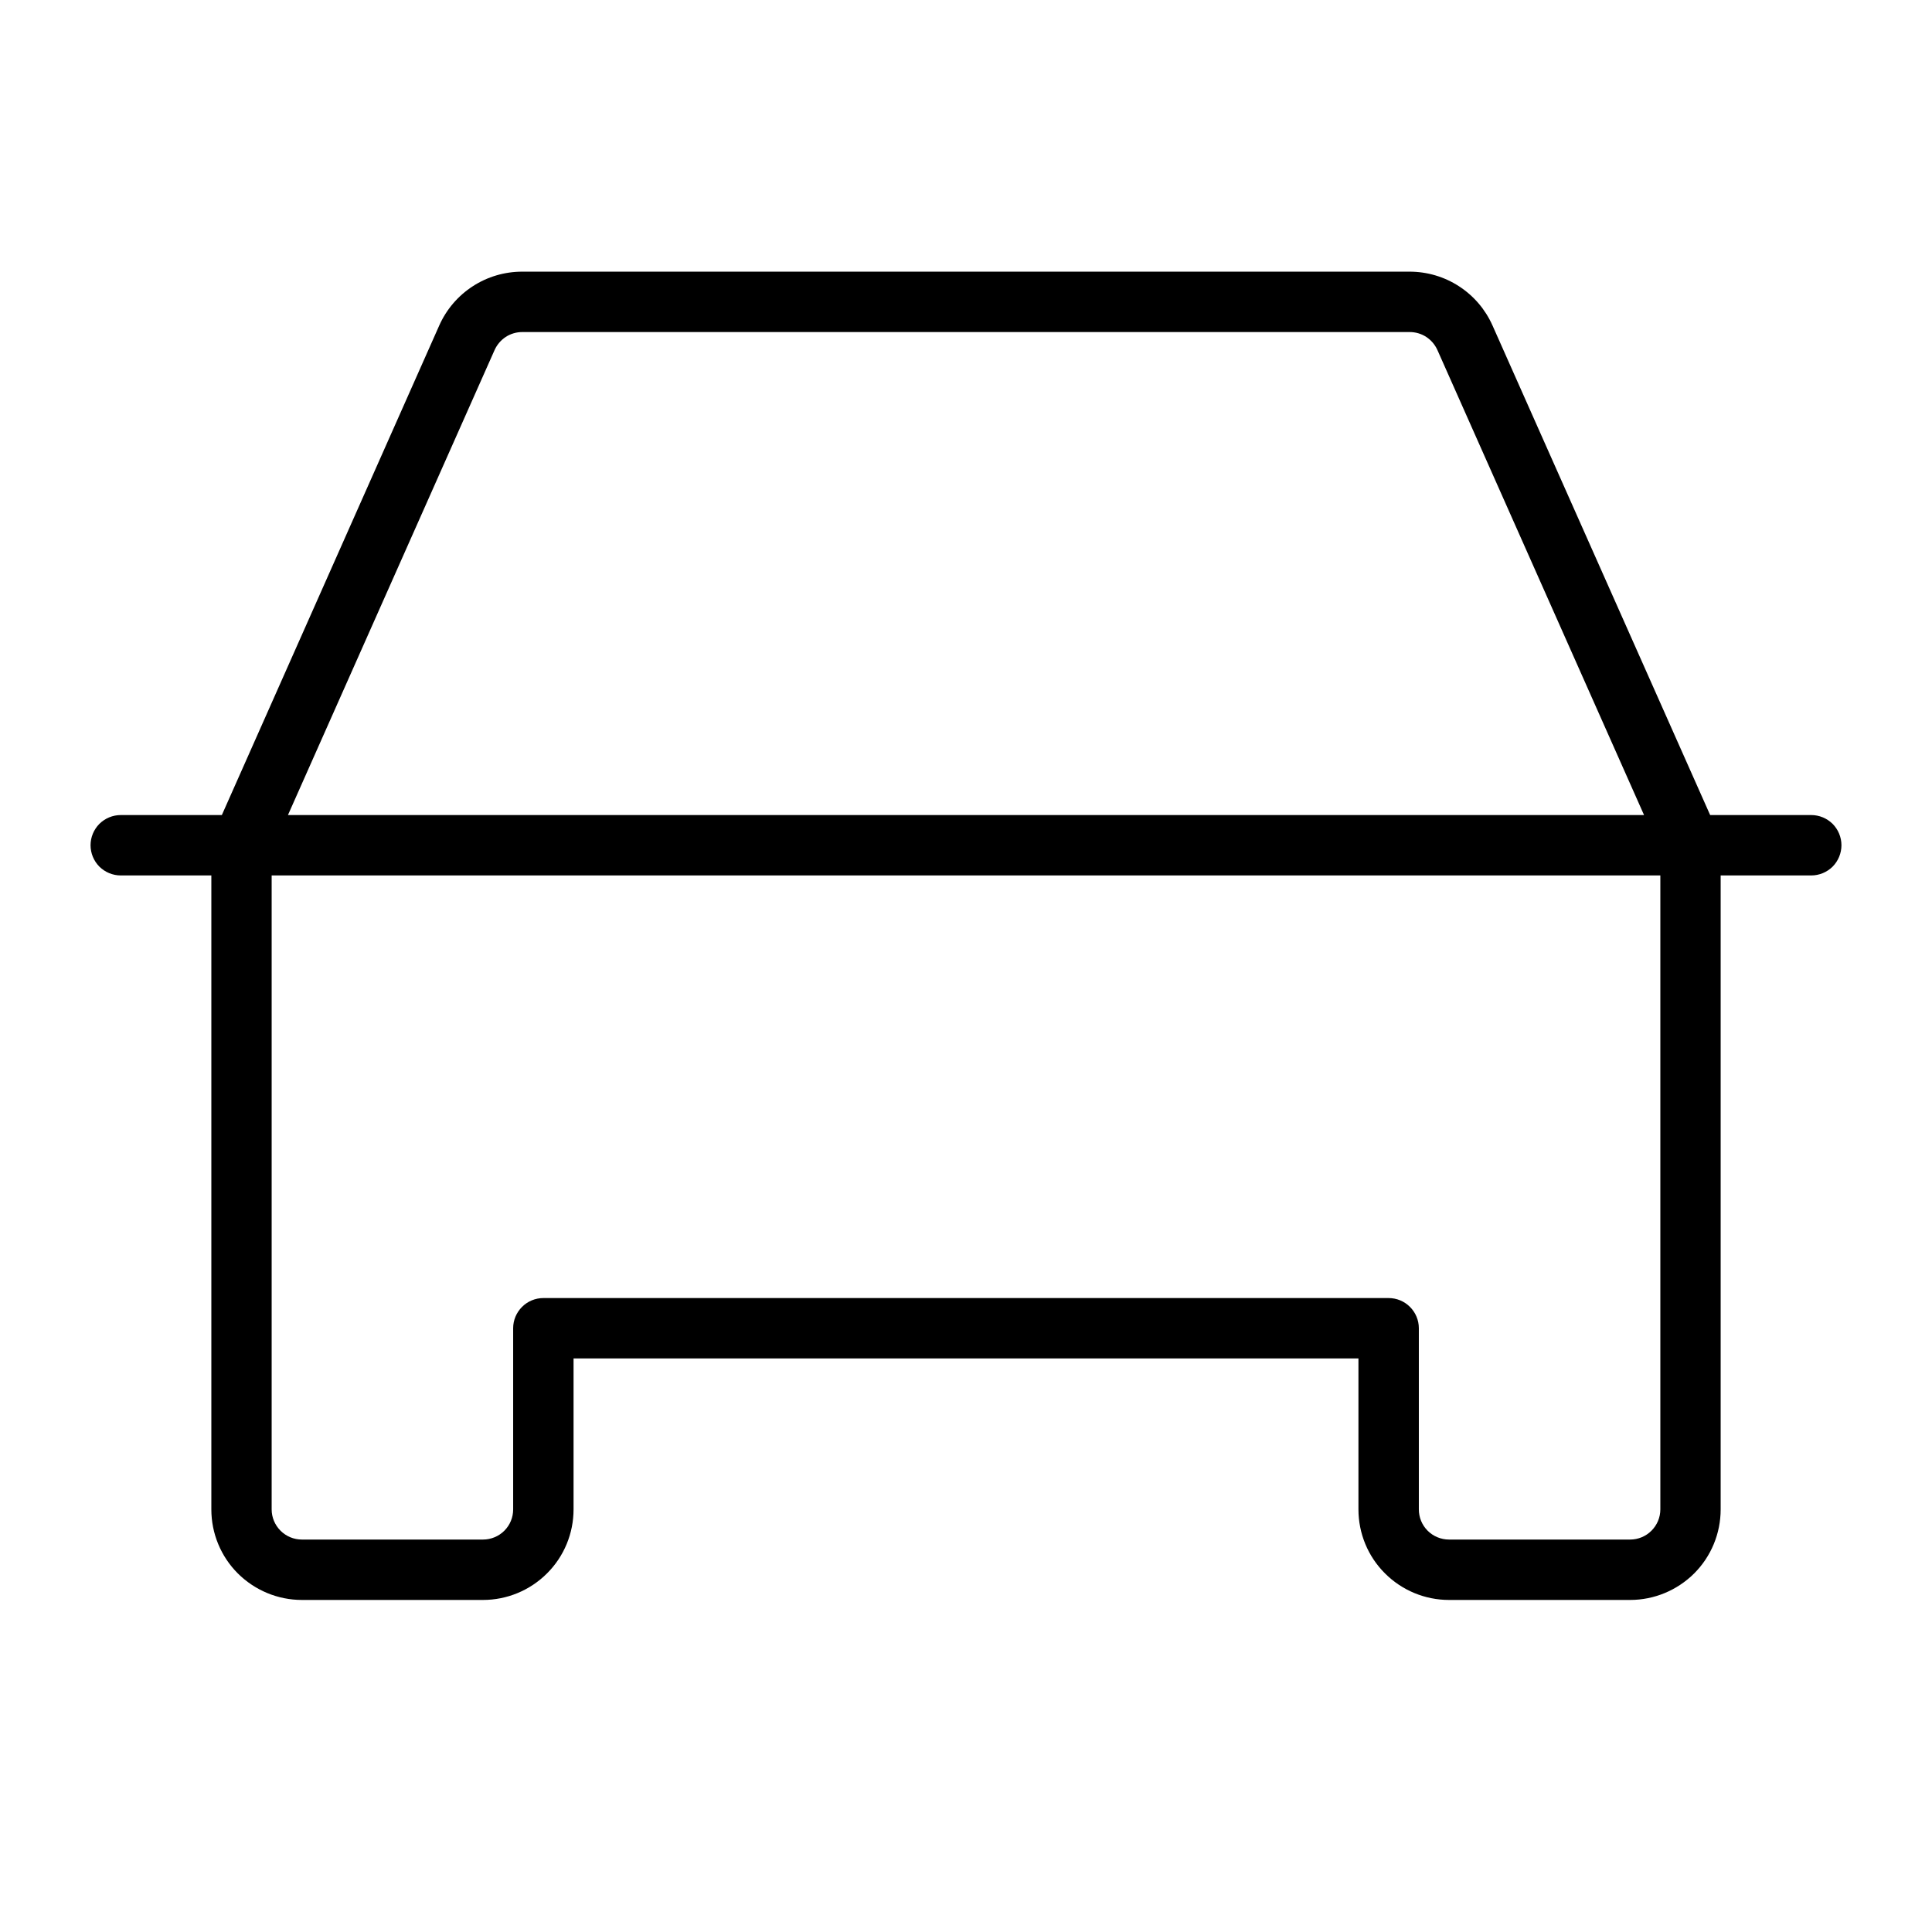
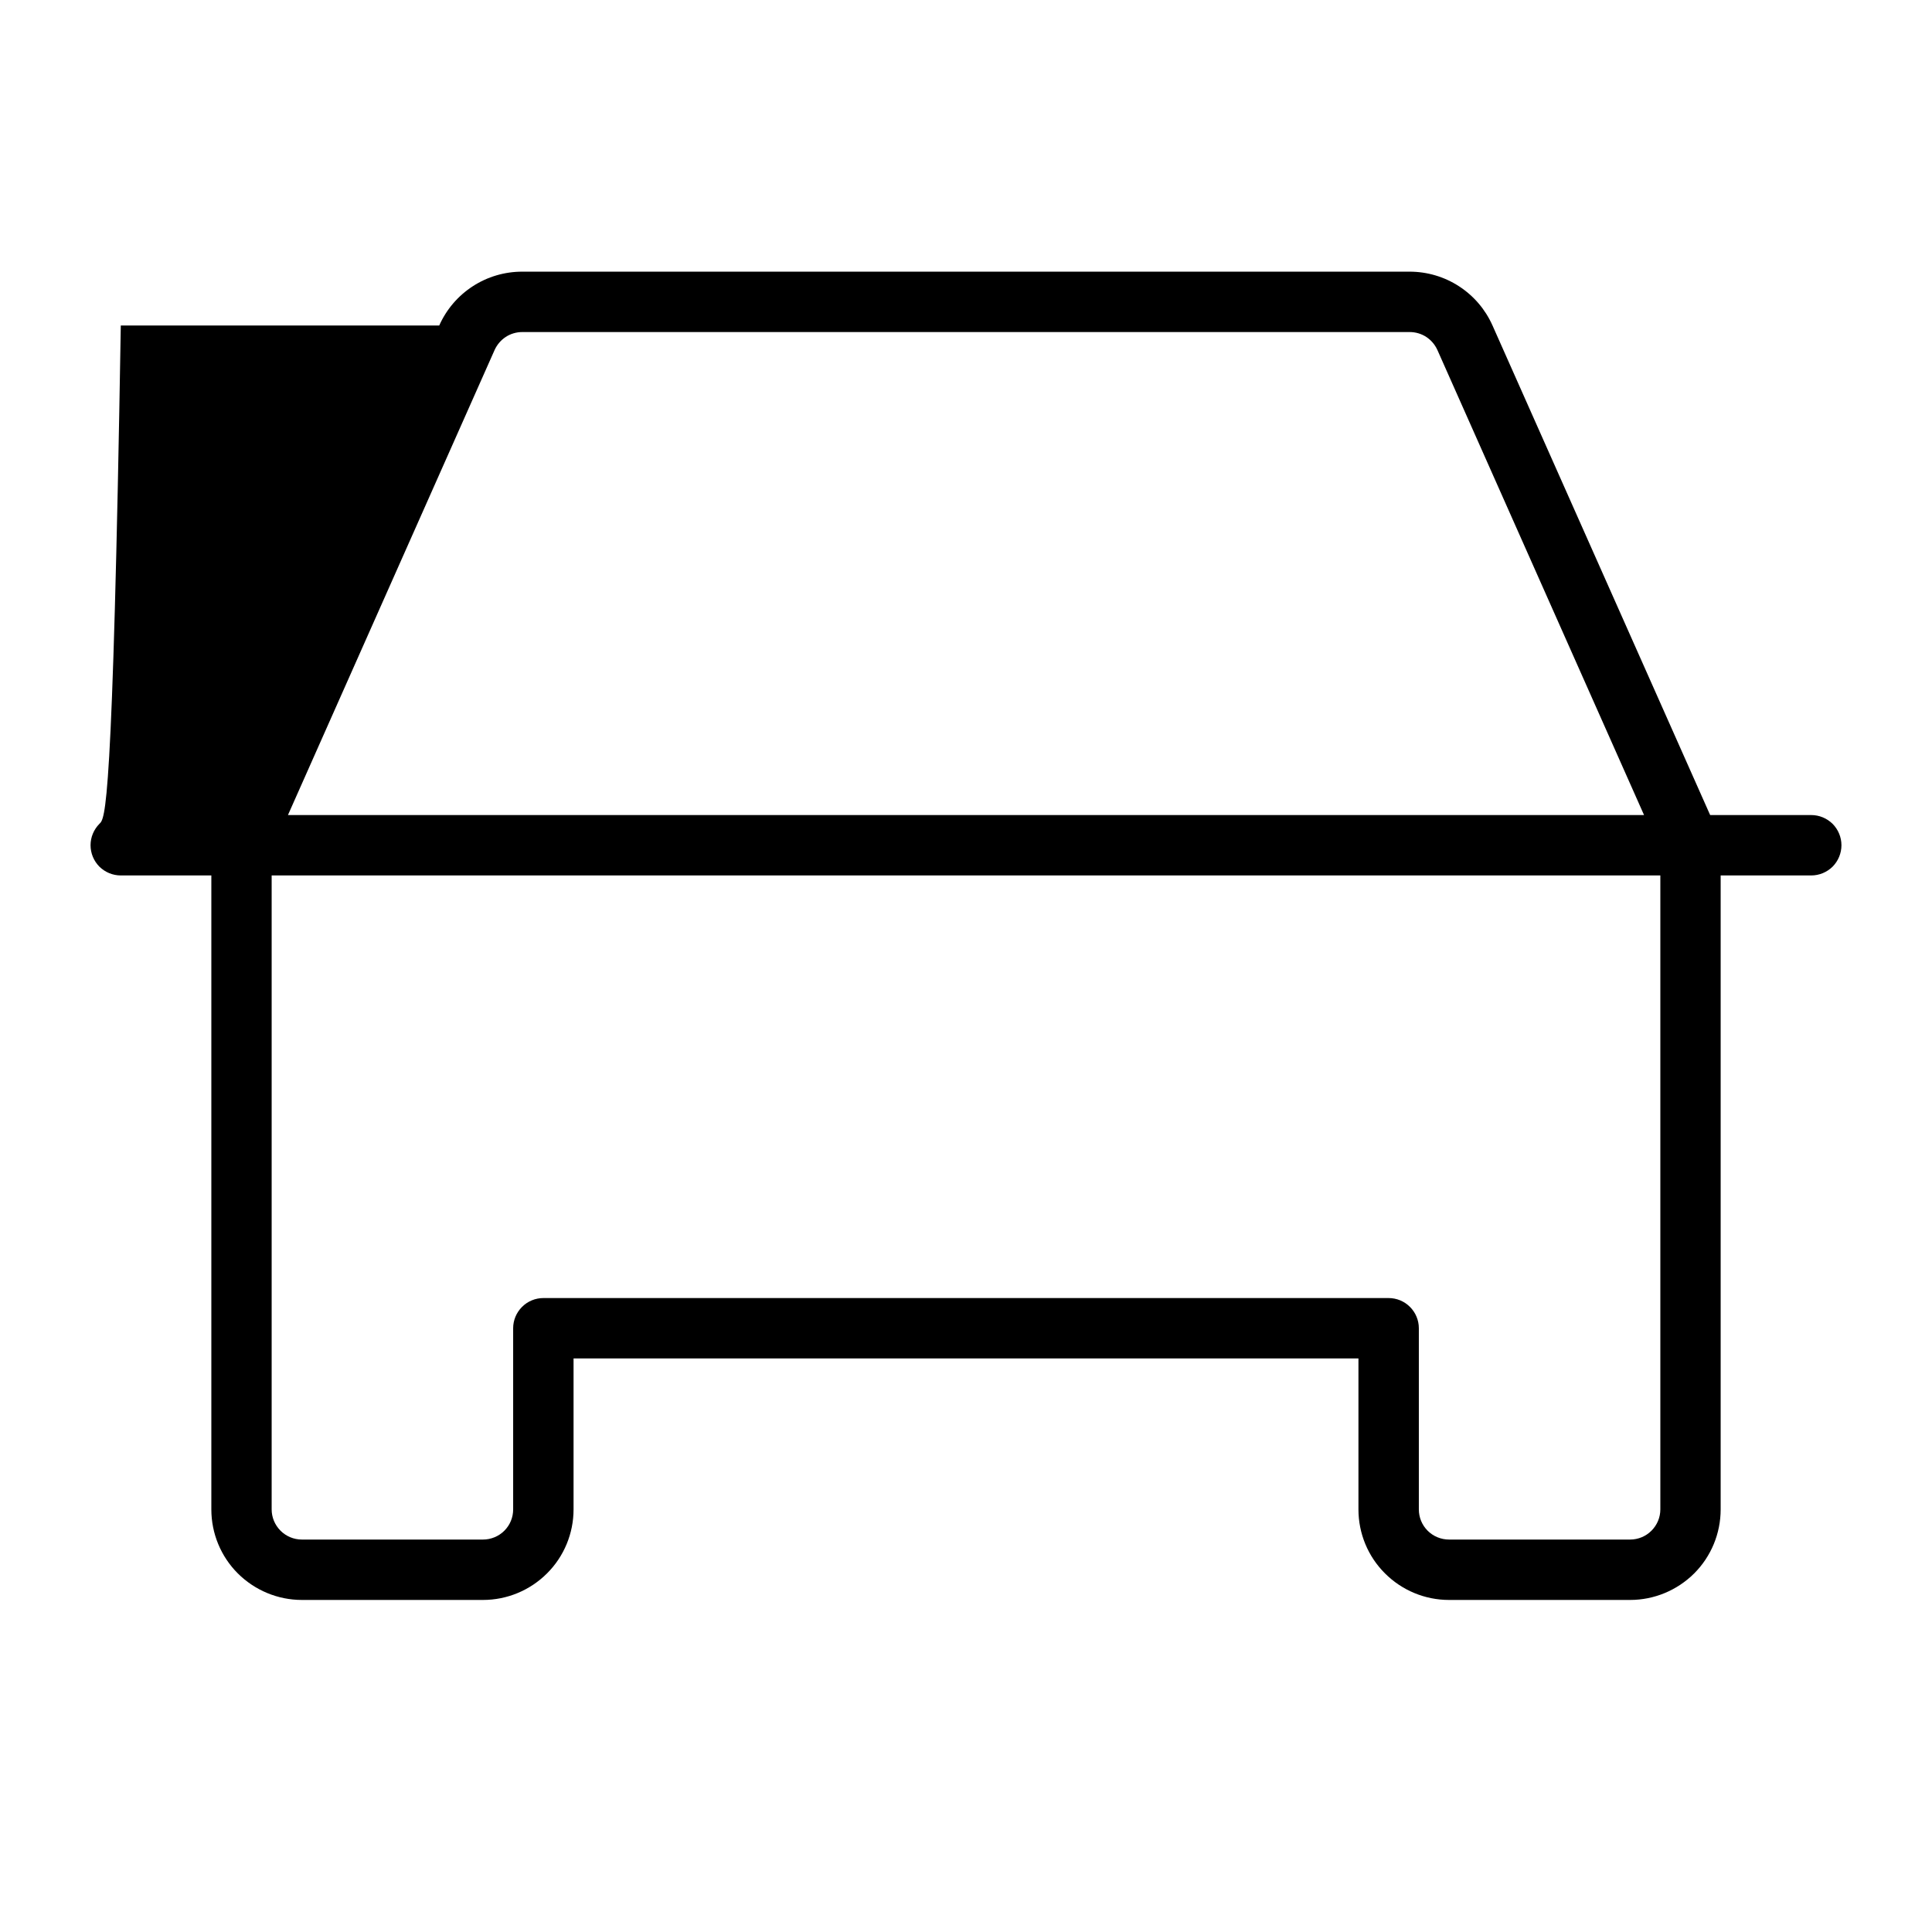
<svg xmlns="http://www.w3.org/2000/svg" width="23" height="23" viewBox="0 0 23 23" fill="none">
-   <path d="M21.562 9.703H20.359L17.768 3.875C17.683 3.684 17.545 3.522 17.369 3.408C17.194 3.294 16.989 3.234 16.78 3.234H6.217C6.008 3.234 5.803 3.294 5.628 3.408C5.452 3.522 5.314 3.684 5.229 3.875L2.641 9.703H1.438C1.342 9.703 1.251 9.741 1.183 9.808C1.116 9.876 1.078 9.967 1.078 10.062C1.078 10.158 1.116 10.249 1.183 10.317C1.251 10.384 1.342 10.422 1.438 10.422H2.516V17.969C2.516 18.255 2.629 18.529 2.831 18.731C3.034 18.933 3.308 19.047 3.594 19.047H5.75C6.036 19.047 6.31 18.933 6.512 18.731C6.715 18.529 6.828 18.255 6.828 17.969V16.172H16.172V17.969C16.172 18.255 16.285 18.529 16.488 18.731C16.69 18.933 16.964 19.047 17.25 19.047H19.406C19.692 19.047 19.966 18.933 20.169 18.731C20.371 18.529 20.484 18.255 20.484 17.969V10.422H21.562C21.658 10.422 21.749 10.384 21.817 10.317C21.884 10.249 21.922 10.158 21.922 10.062C21.922 9.967 21.884 9.876 21.817 9.808C21.749 9.741 21.658 9.703 21.562 9.703ZM5.888 4.167C5.917 4.103 5.963 4.049 6.021 4.011C6.079 3.973 6.148 3.953 6.217 3.953H16.783C16.852 3.953 16.921 3.973 16.979 4.011C17.037 4.049 17.083 4.103 17.112 4.167L19.572 9.703H3.428L5.888 4.167ZM19.766 17.969C19.766 18.064 19.728 18.155 19.66 18.223C19.593 18.29 19.502 18.328 19.406 18.328H17.25C17.155 18.328 17.063 18.29 16.996 18.223C16.928 18.155 16.891 18.064 16.891 17.969V15.812C16.891 15.717 16.853 15.626 16.785 15.558C16.718 15.491 16.627 15.453 16.531 15.453H6.469C6.373 15.453 6.282 15.491 6.215 15.558C6.147 15.626 6.109 15.717 6.109 15.812V17.969C6.109 18.064 6.072 18.155 6.004 18.223C5.937 18.29 5.845 18.328 5.75 18.328H3.594C3.498 18.328 3.407 18.29 3.34 18.223C3.272 18.155 3.234 18.064 3.234 17.969V10.422H19.766V17.969Z" fill="currentColor" />
+   <path d="M21.562 9.703H20.359L17.768 3.875C17.683 3.684 17.545 3.522 17.369 3.408C17.194 3.294 16.989 3.234 16.78 3.234H6.217C6.008 3.234 5.803 3.294 5.628 3.408C5.452 3.522 5.314 3.684 5.229 3.875H1.438C1.342 9.703 1.251 9.741 1.183 9.808C1.116 9.876 1.078 9.967 1.078 10.062C1.078 10.158 1.116 10.249 1.183 10.317C1.251 10.384 1.342 10.422 1.438 10.422H2.516V17.969C2.516 18.255 2.629 18.529 2.831 18.731C3.034 18.933 3.308 19.047 3.594 19.047H5.75C6.036 19.047 6.31 18.933 6.512 18.731C6.715 18.529 6.828 18.255 6.828 17.969V16.172H16.172V17.969C16.172 18.255 16.285 18.529 16.488 18.731C16.69 18.933 16.964 19.047 17.25 19.047H19.406C19.692 19.047 19.966 18.933 20.169 18.731C20.371 18.529 20.484 18.255 20.484 17.969V10.422H21.562C21.658 10.422 21.749 10.384 21.817 10.317C21.884 10.249 21.922 10.158 21.922 10.062C21.922 9.967 21.884 9.876 21.817 9.808C21.749 9.741 21.658 9.703 21.562 9.703ZM5.888 4.167C5.917 4.103 5.963 4.049 6.021 4.011C6.079 3.973 6.148 3.953 6.217 3.953H16.783C16.852 3.953 16.921 3.973 16.979 4.011C17.037 4.049 17.083 4.103 17.112 4.167L19.572 9.703H3.428L5.888 4.167ZM19.766 17.969C19.766 18.064 19.728 18.155 19.66 18.223C19.593 18.29 19.502 18.328 19.406 18.328H17.25C17.155 18.328 17.063 18.29 16.996 18.223C16.928 18.155 16.891 18.064 16.891 17.969V15.812C16.891 15.717 16.853 15.626 16.785 15.558C16.718 15.491 16.627 15.453 16.531 15.453H6.469C6.373 15.453 6.282 15.491 6.215 15.558C6.147 15.626 6.109 15.717 6.109 15.812V17.969C6.109 18.064 6.072 18.155 6.004 18.223C5.937 18.29 5.845 18.328 5.75 18.328H3.594C3.498 18.328 3.407 18.29 3.34 18.223C3.272 18.155 3.234 18.064 3.234 17.969V10.422H19.766V17.969Z" fill="currentColor" />
</svg>